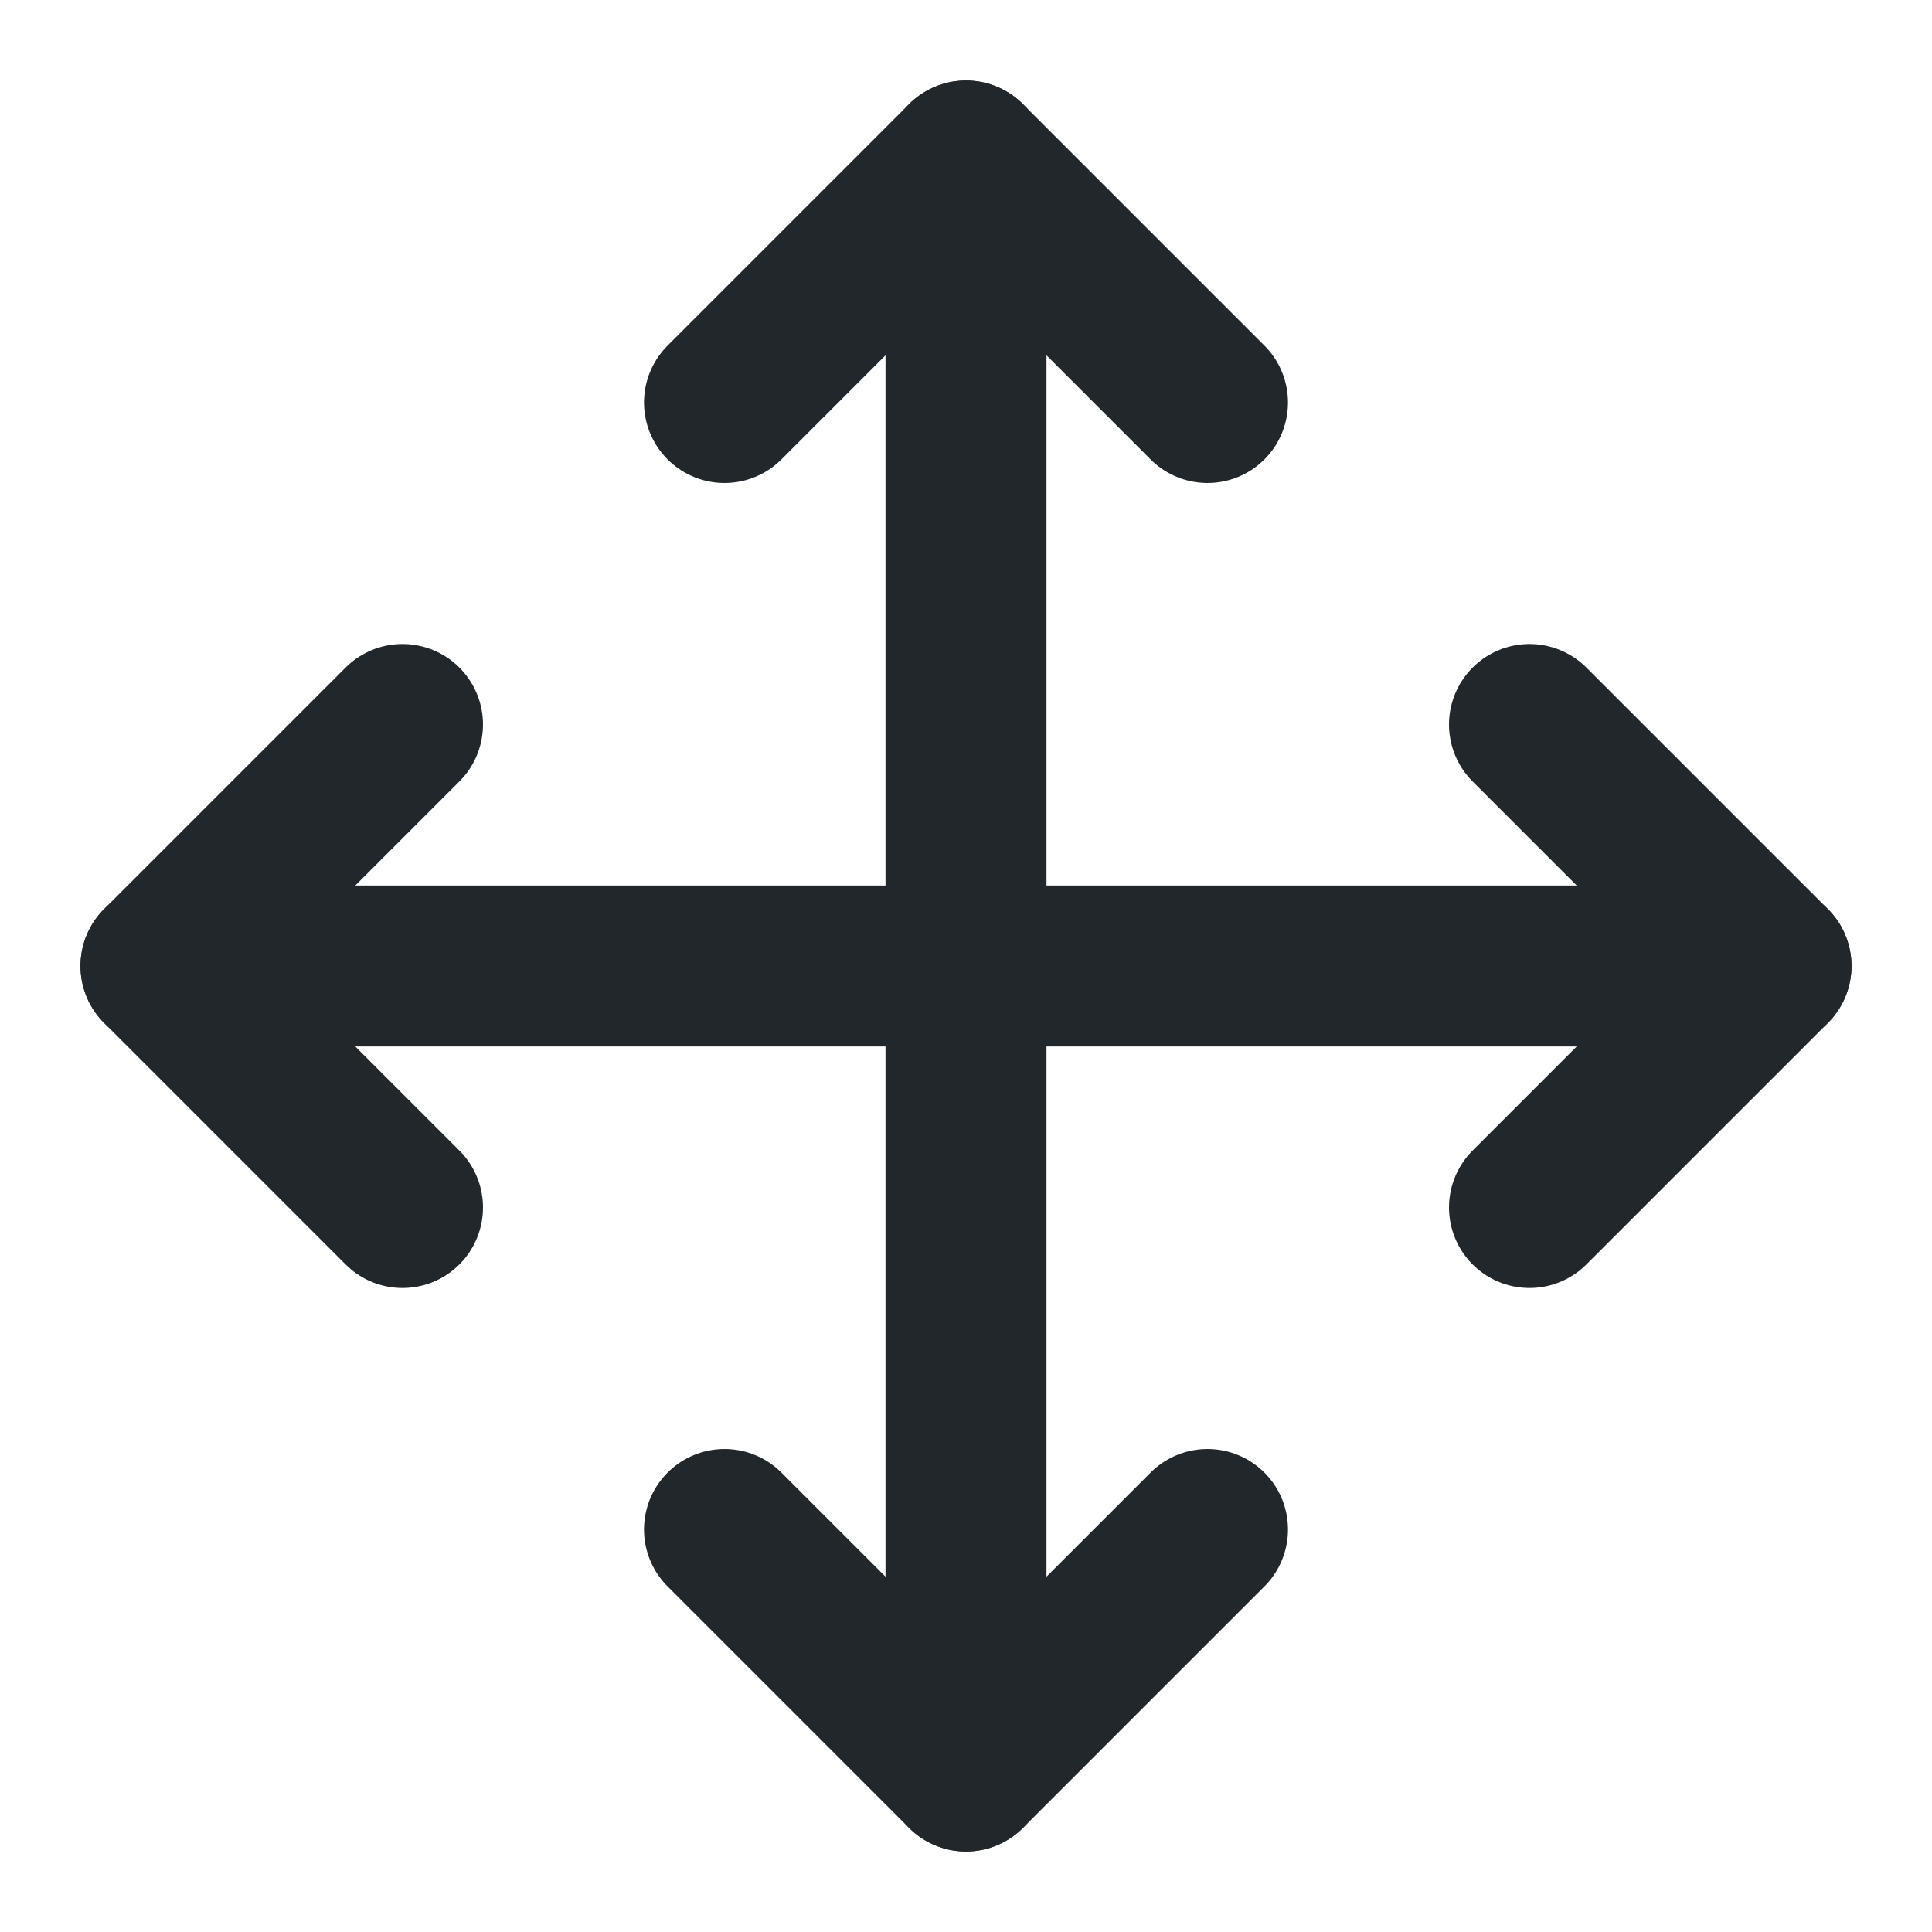
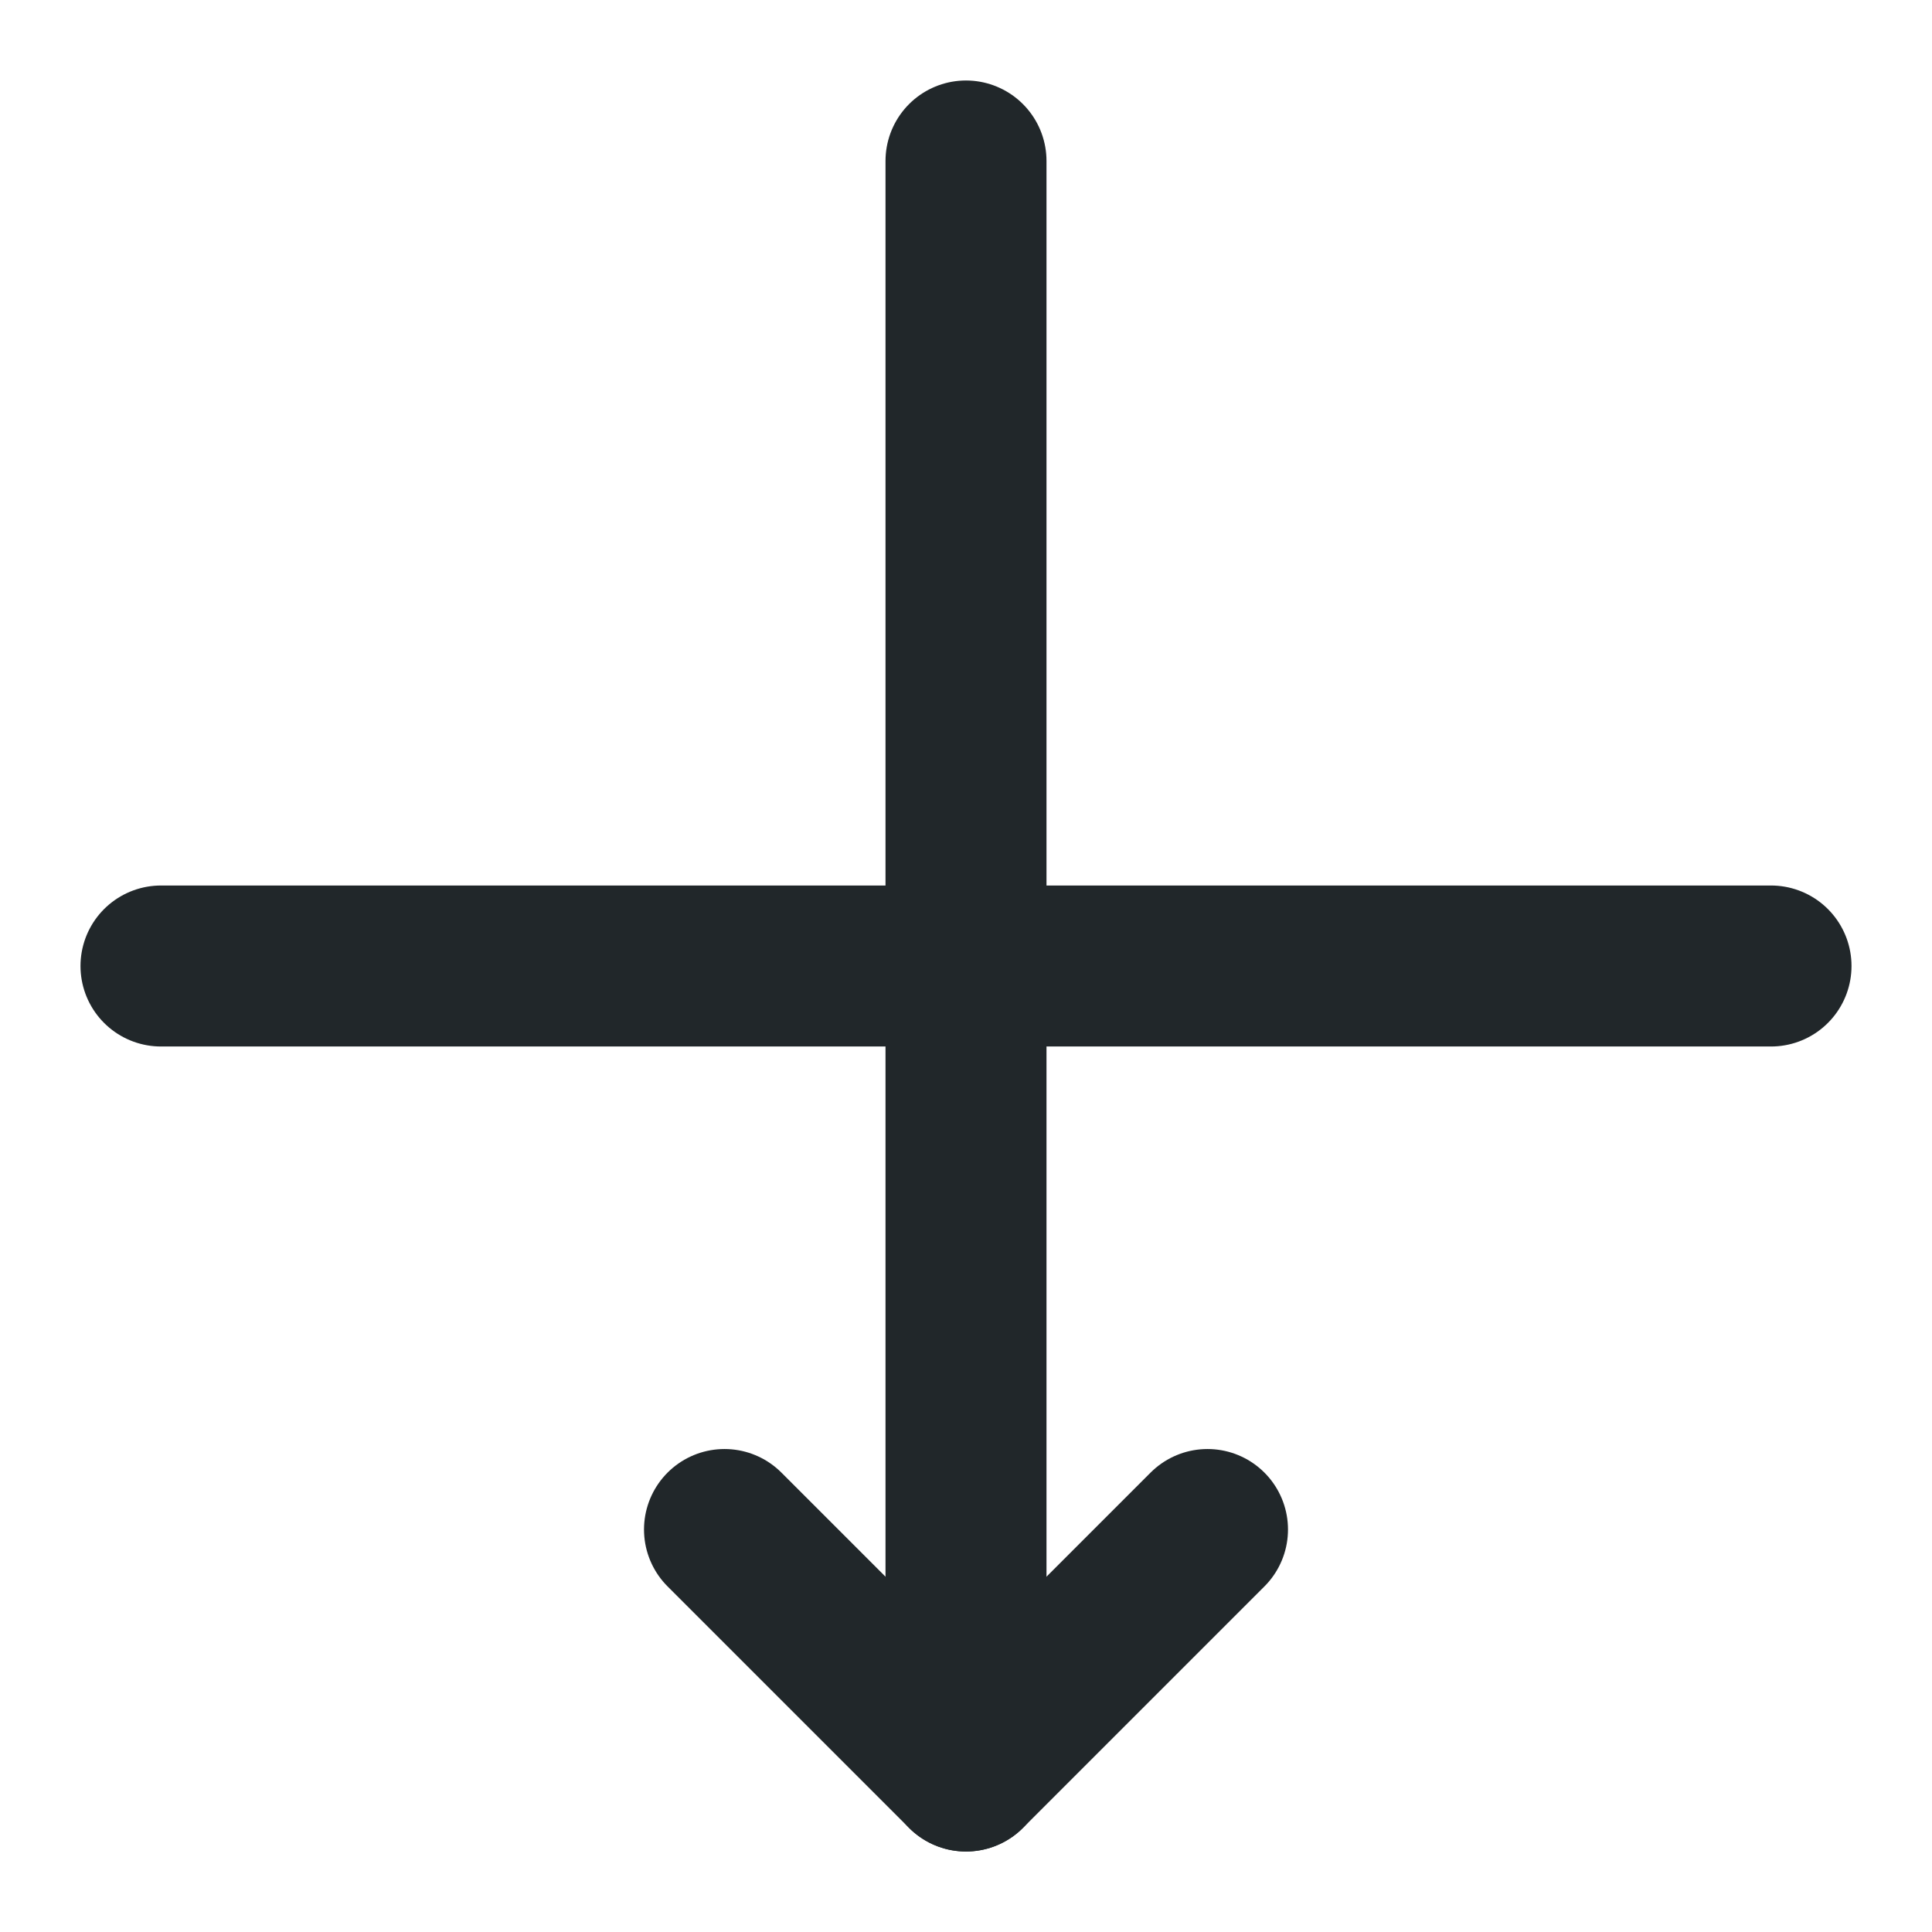
<svg xmlns="http://www.w3.org/2000/svg" width="55" height="55" viewBox="0 0 55 55" fill="none">
-   <path d="M11.458 20.625L4.583 27.5L11.458 34.375" stroke="#21272A" stroke-width="4.583" stroke-linecap="round" stroke-linejoin="round" />
-   <path d="M20.625 11.458L27.5 4.583L34.375 11.458" stroke="#21272A" stroke-width="4.583" stroke-linecap="round" stroke-linejoin="round" />
  <path d="M34.375 43.542L27.5 50.417L20.625 43.542" stroke="#21272A" stroke-width="4.583" stroke-linecap="round" stroke-linejoin="round" />
-   <path d="M43.542 20.625L50.417 27.5L43.542 34.375" stroke="#21272A" stroke-width="4.583" stroke-linecap="round" stroke-linejoin="round" />
  <path d="M4.583 27.5H50.417" stroke="#21272A" stroke-width="4.583" stroke-linecap="round" stroke-linejoin="round" />
  <path d="M27.5 4.583V50.417" stroke="#21272A" stroke-width="4.583" stroke-linecap="round" stroke-linejoin="round" />
</svg>